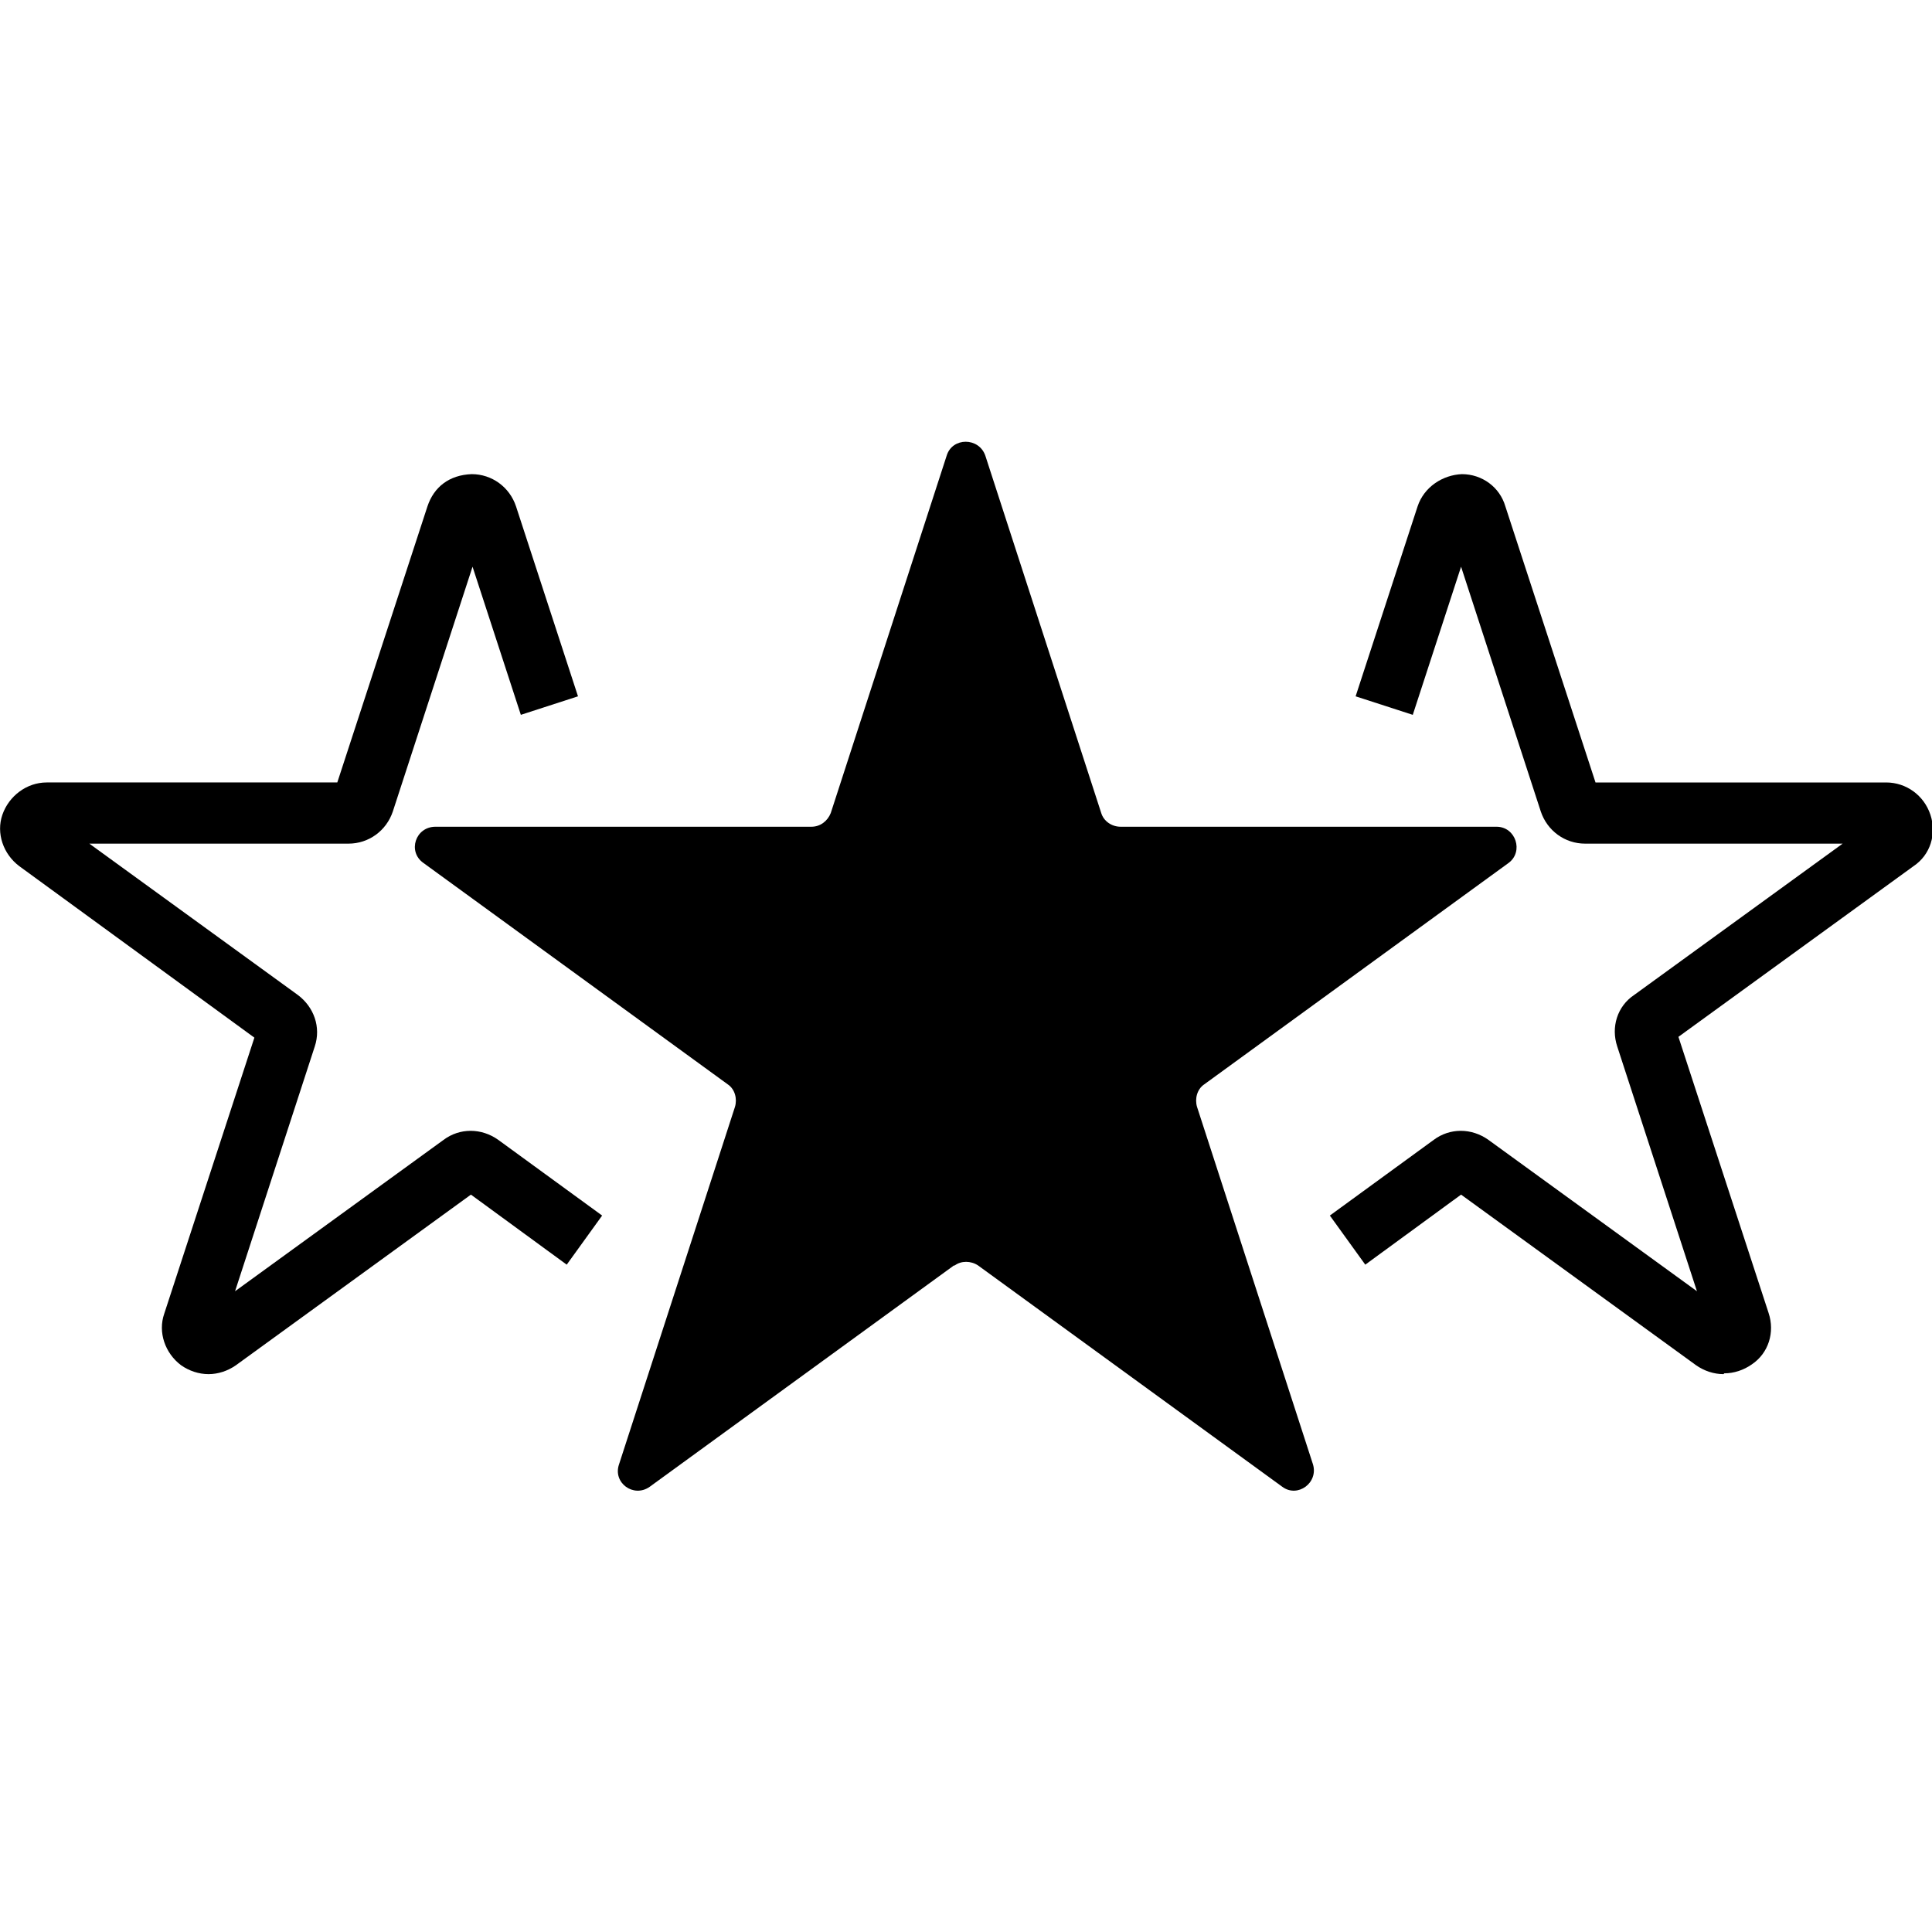
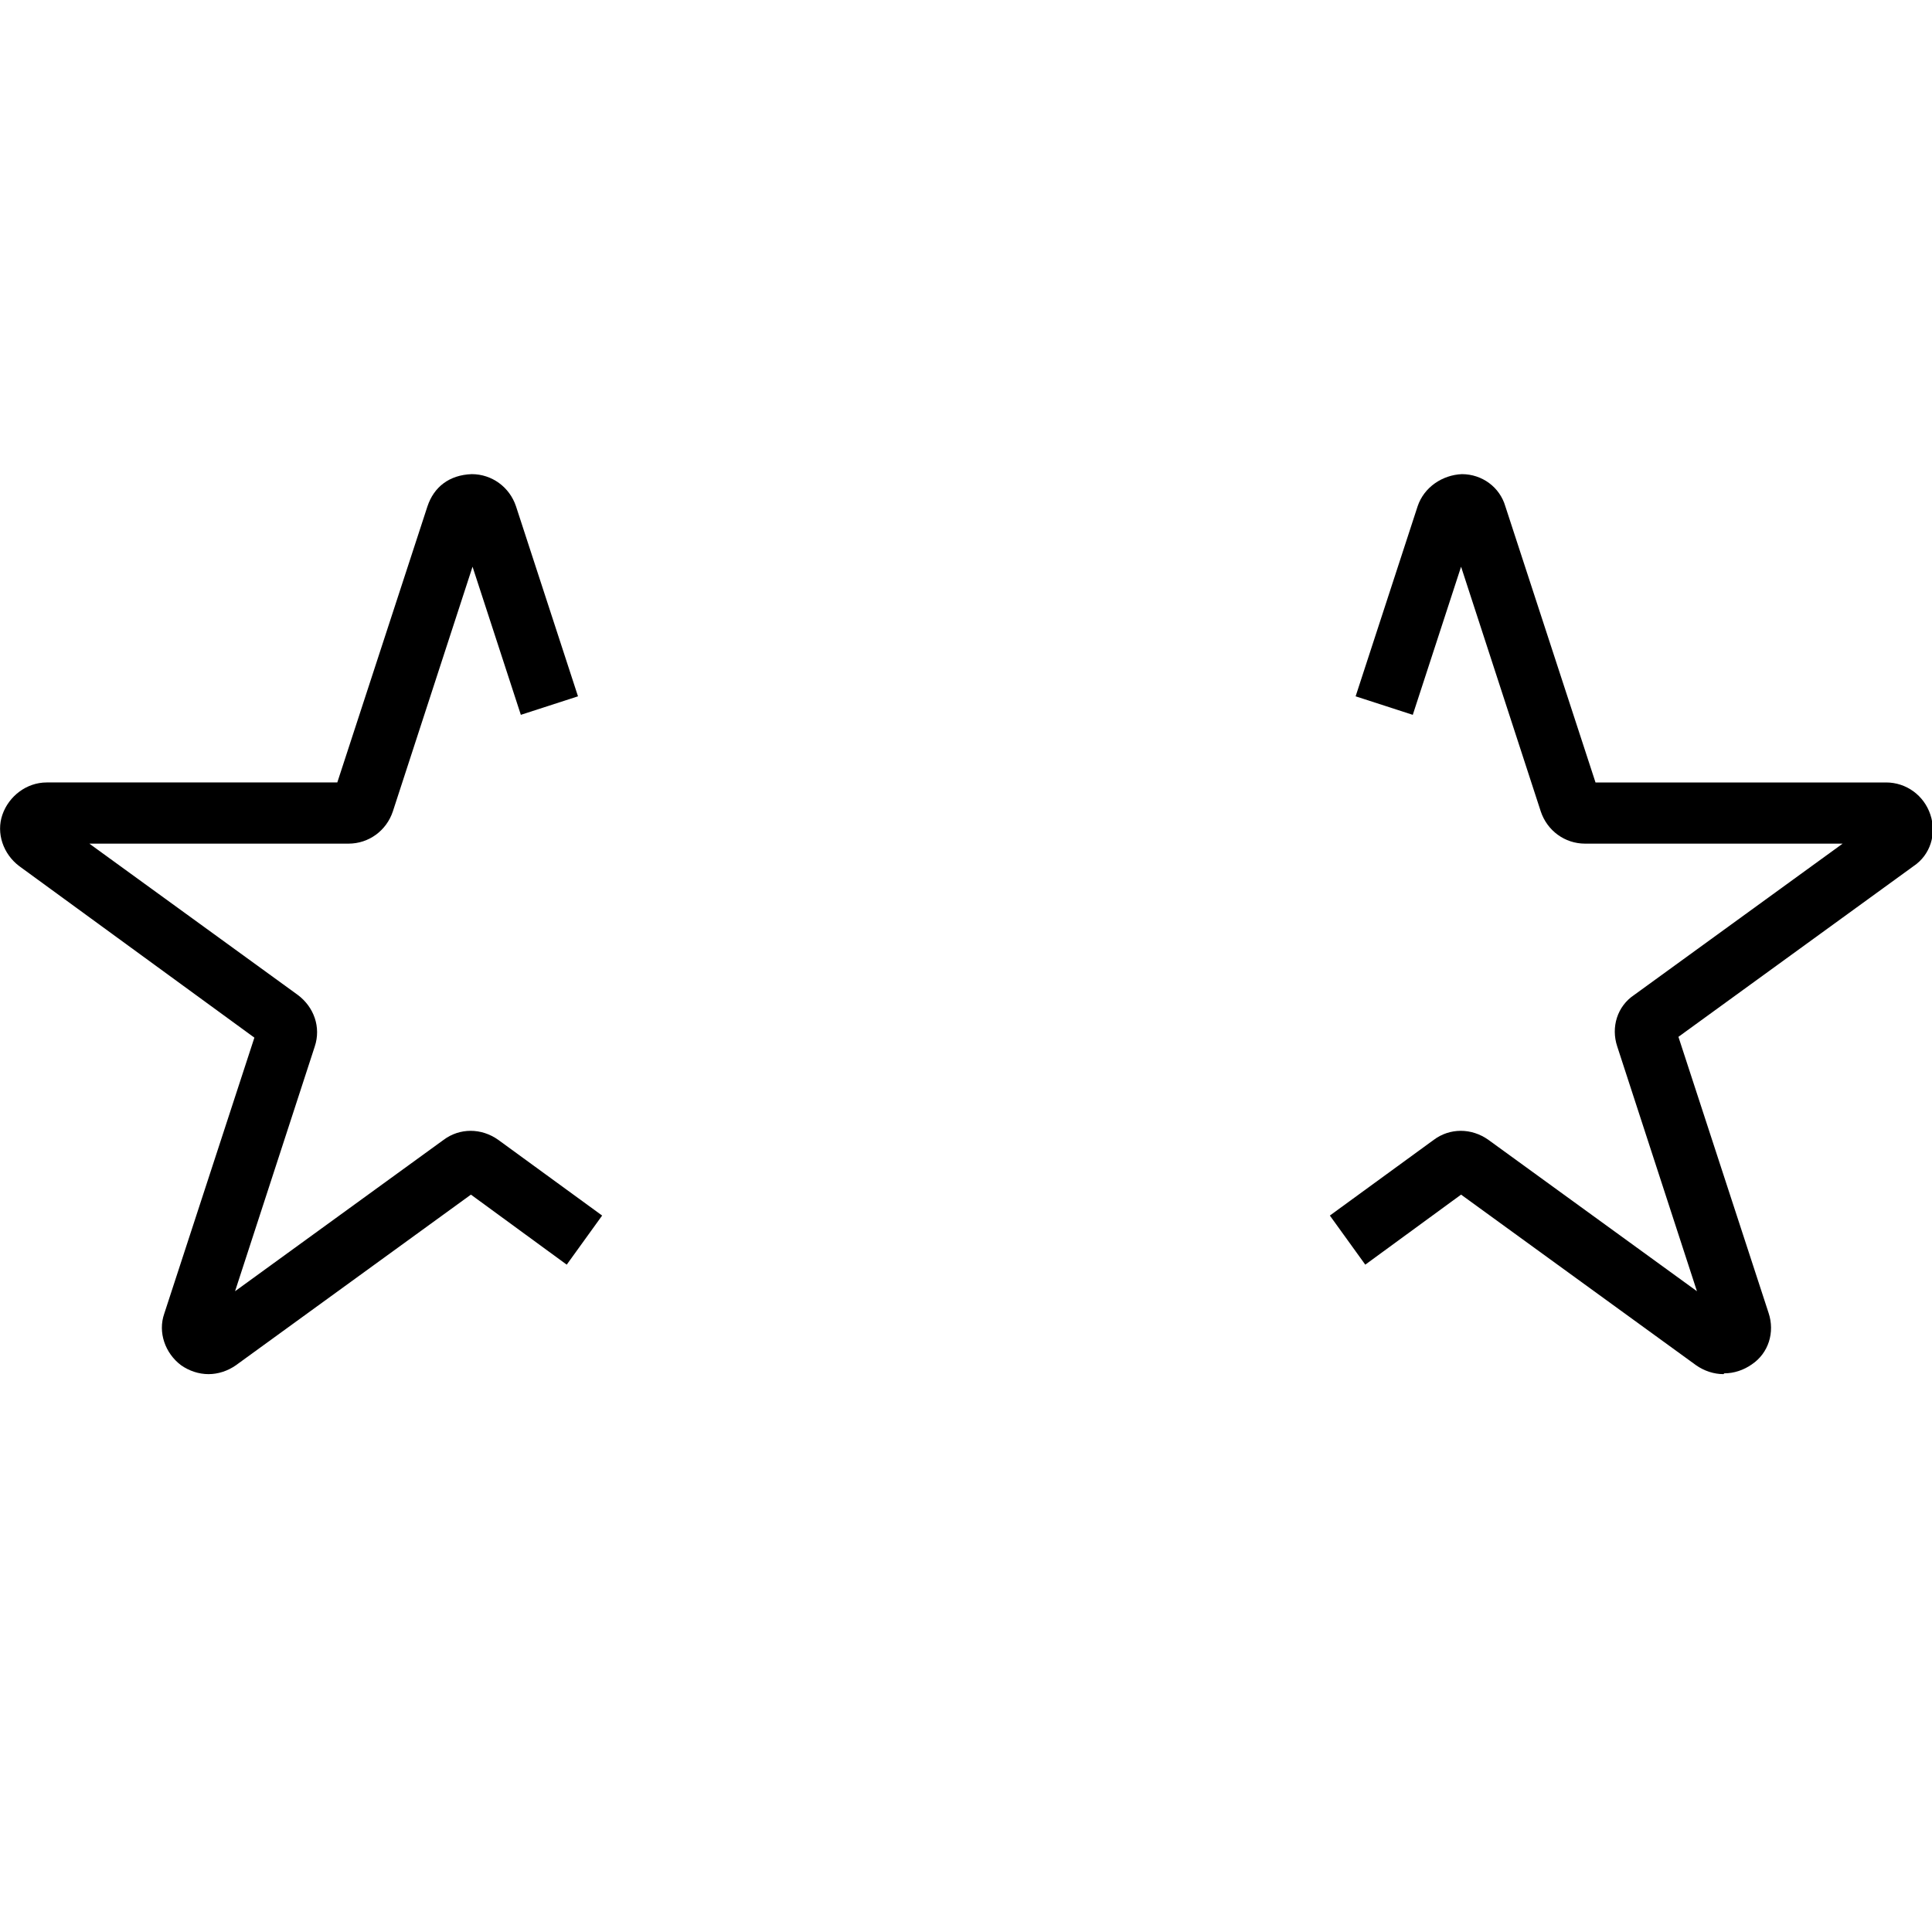
<svg xmlns="http://www.w3.org/2000/svg" id="Layer_1" data-name="Layer 1" viewBox="0 0 24 24">
-   <path d="M11.85,15.72l-3.78,2.75c-.2.14-.46-.05-.38-.28l1.44-4.44c.03-.1,0-.22-.09-.28l-3.78-2.75c-.2-.14-.1-.45.15-.45h4.67c.11,0,.2-.07.24-.17l1.44-4.44c.07-.23.4-.23.48,0l1.44,4.44c.03.1.13.17.24.17h4.67c.24,0,.34.31.15.45l-3.78,2.75c-.09.06-.12.18-.09.28l1.44,4.44c.07.23-.19.42-.38.28l-3.78-2.75c-.09-.06-.21-.06-.29,0Z" />
  <path d="M2.59,17.07c-.12,0-.24-.04-.34-.11-.2-.15-.29-.41-.21-.64l1.12-3.43L.24,10.76c-.2-.15-.29-.41-.21-.64s.3-.4.55-.4h3.61l1.12-3.43c.08-.24.27-.39.55-.4.25,0,.47.16.55.4l.77,2.36-.71.23-.6-1.84-.99,3.04c-.08.24-.3.4-.55.4H1.11l2.59,1.88c.2.15.29.4.21.64l-.99,3.04,2.59-1.88c.2-.15.47-.15.68,0l1.29.94-.44.61-1.19-.87-2.92,2.12c-.1.07-.22.11-.34.11ZM2.49,16.35h0,0ZM5.74,14.76h0,0ZM5.95,14.76h0,0ZM3.26,12.96h0,0Z" />
  <path d="M21.41,17.07c-.12,0-.24-.04-.34-.11l-2.92-2.12-1.19.87-.44-.61,1.29-.94c.2-.15.47-.15.68,0l2.59,1.88-.99-3.04c-.08-.24,0-.5.21-.64l2.59-1.88h-3.2c-.25,0-.47-.16-.55-.4l-.99-3.04-.6,1.84-.71-.23.77-2.36c.08-.24.31-.39.55-.4.25,0,.47.16.54.4l1.12,3.43h3.61c.25,0,.47.16.55.4s0,.5-.21.64l-2.92,2.12,1.12,3.43c.08.24,0,.5-.21.64-.1.07-.22.11-.34.11ZM21.51,16.35h0,0ZM20.74,12.96h0s0,0,0,0ZM19.85,9.84h0s0,0,0,0Z" />
</svg>